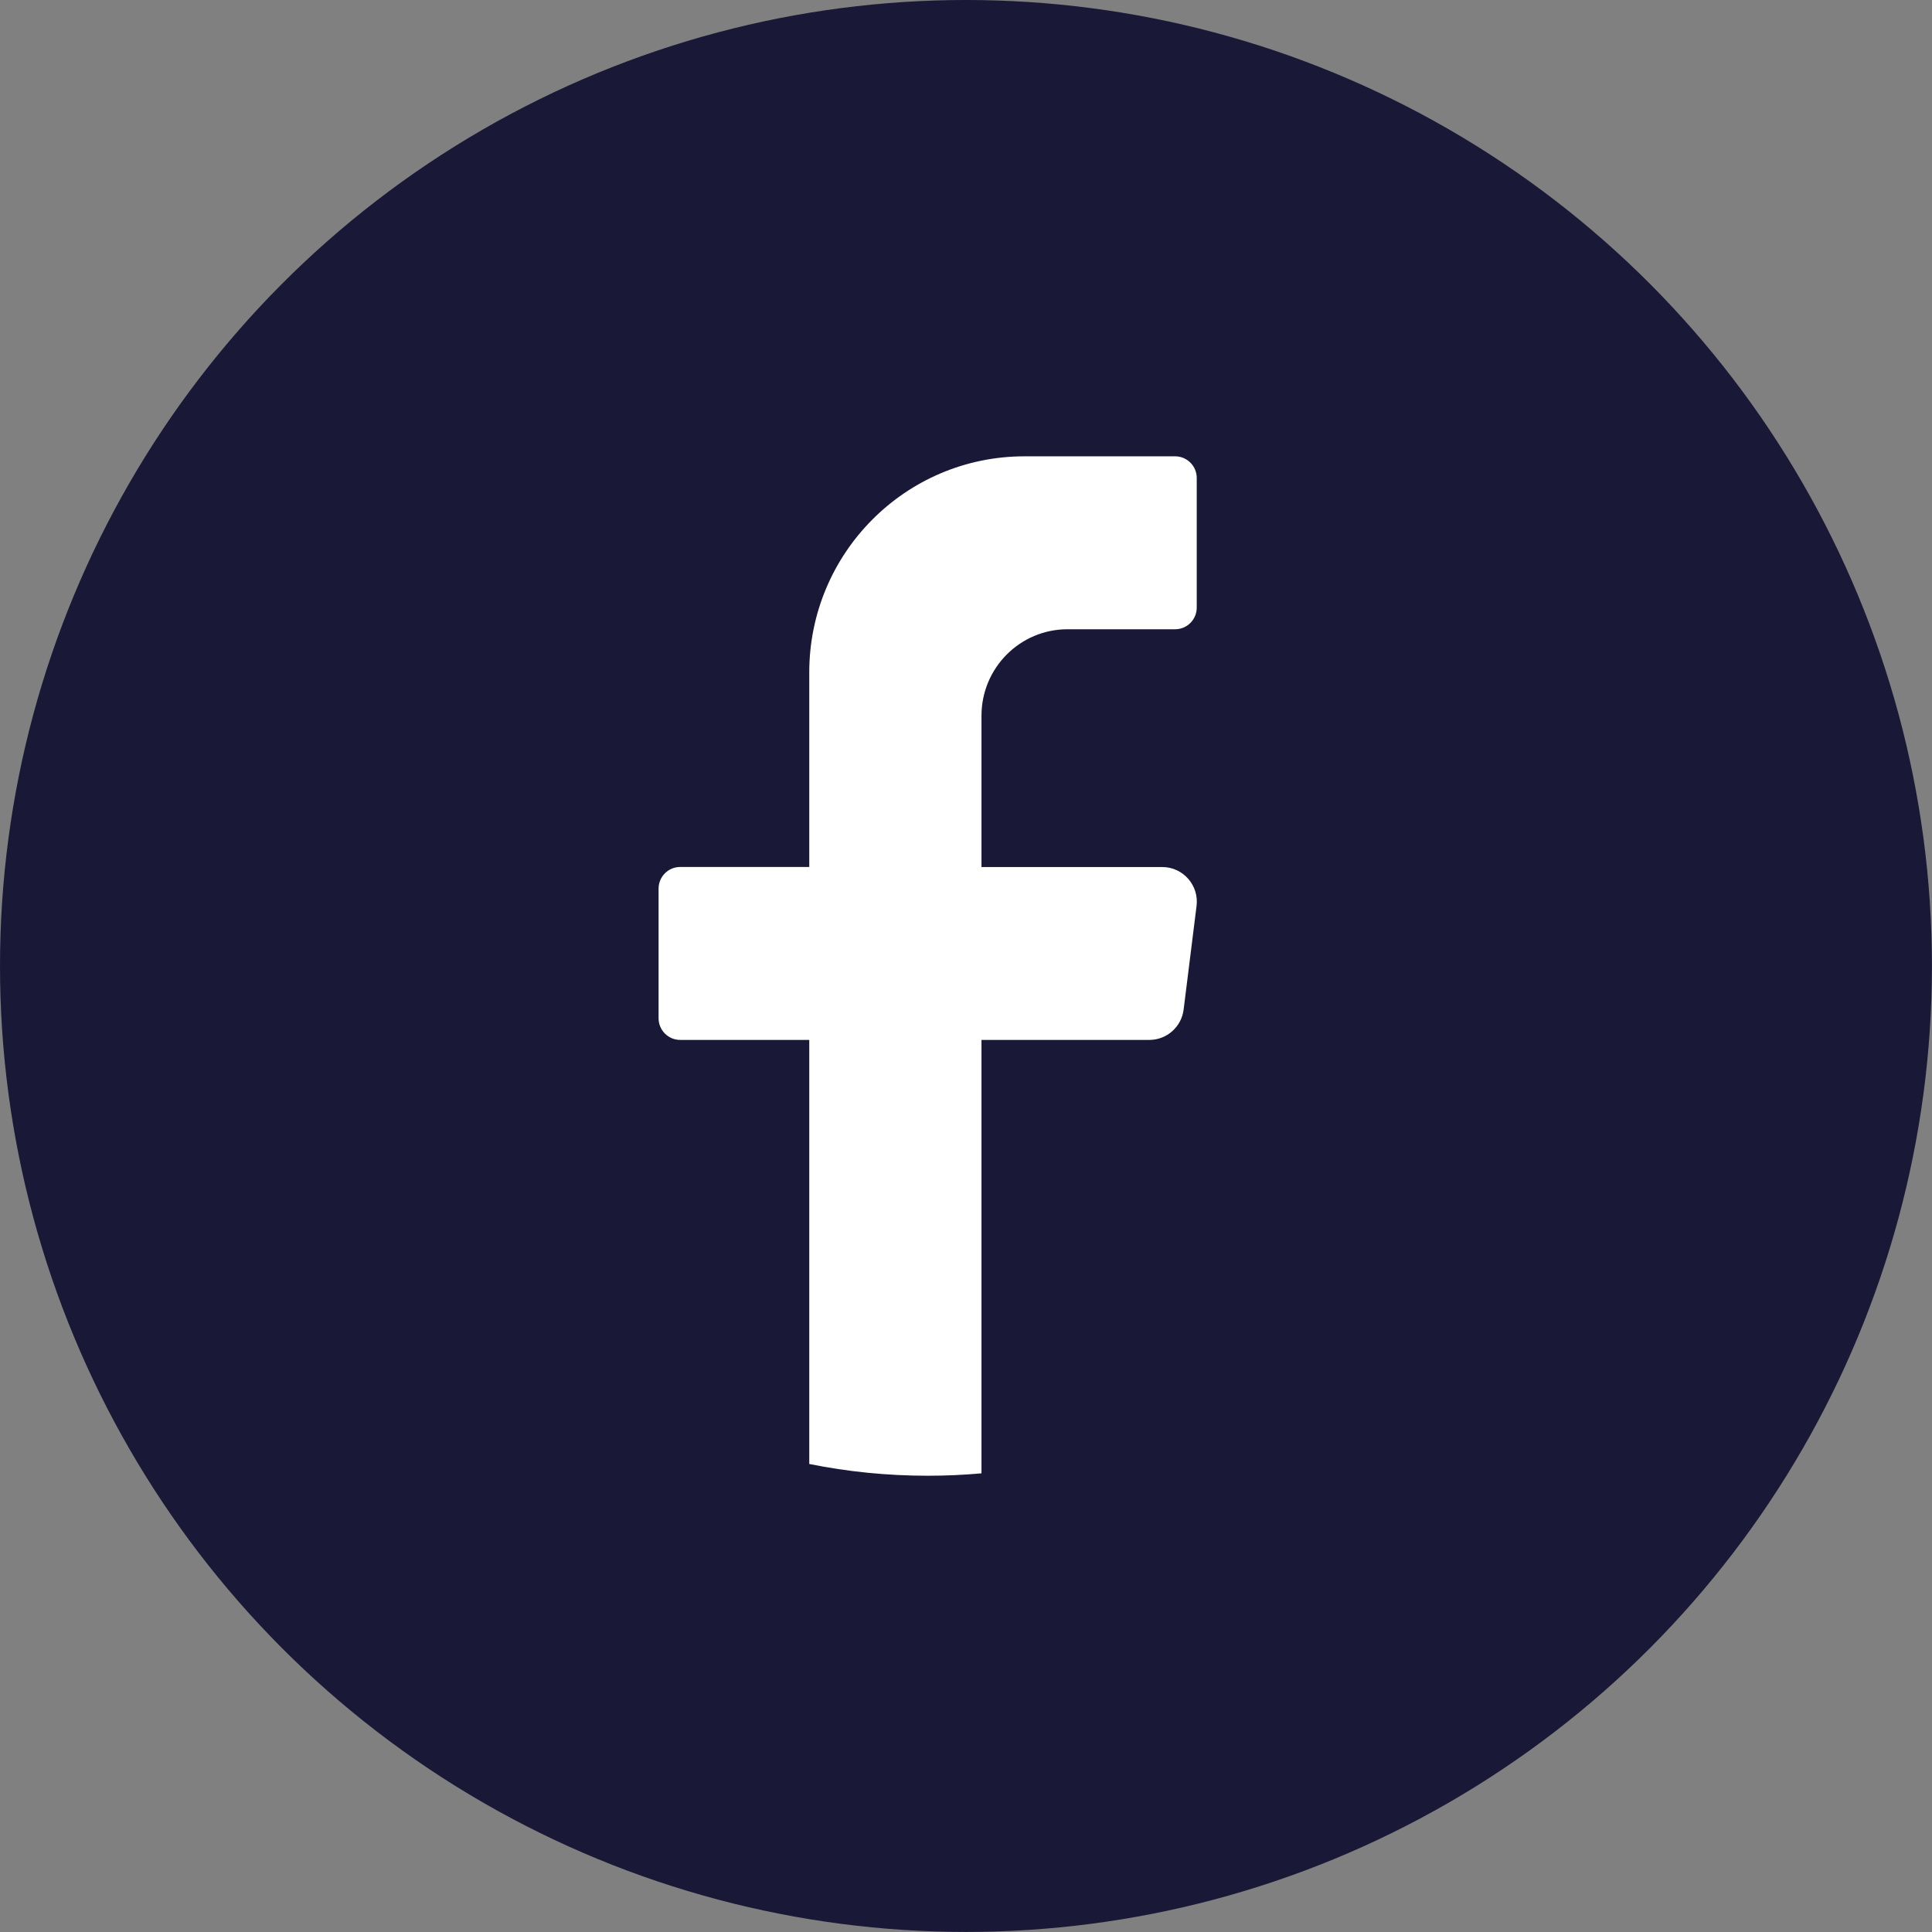
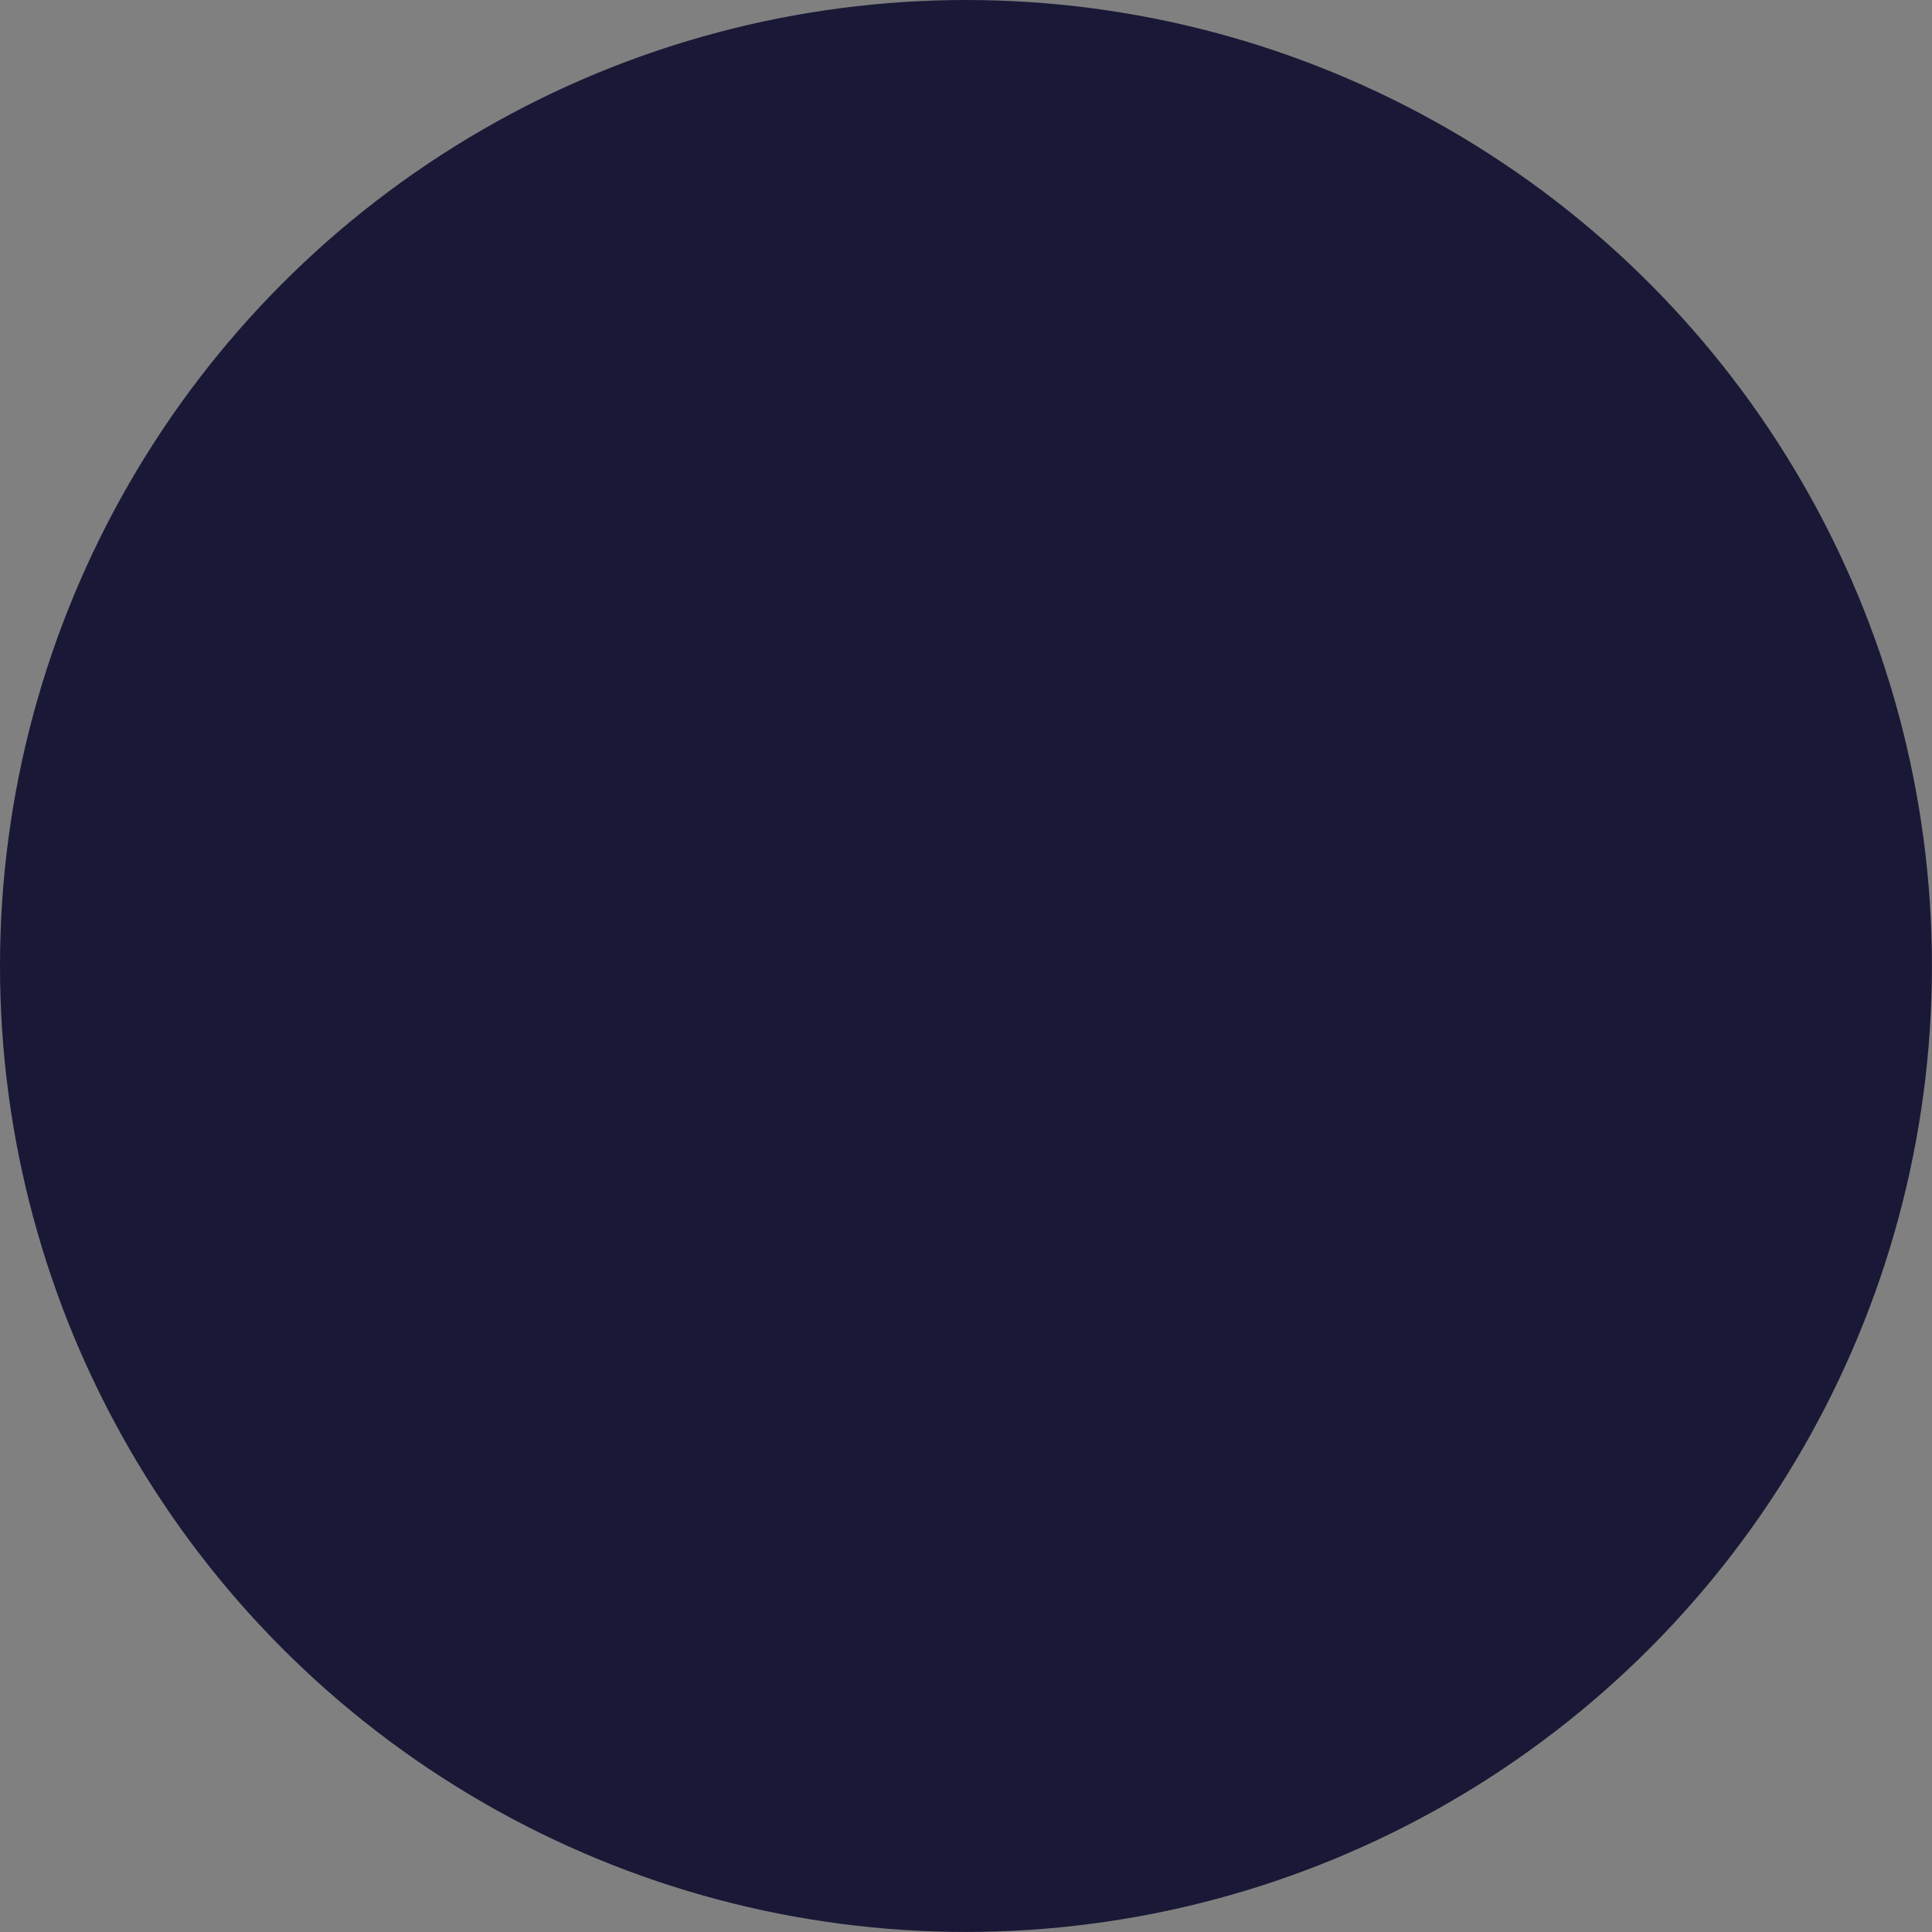
<svg xmlns="http://www.w3.org/2000/svg" id="Capa_2" data-name="Capa 2" viewBox="0 0 330.03 330.03">
  <rect x="0" y="0" width="330.03" height="330.03" fill="#808080" stroke="none" />
  <defs>
    <style>
      .cls-1 {
        fill: #fff;
      }

      .cls-2 {
        fill: #191836;
      }
    </style>
  </defs>
  <g id="Capa_4" data-name="Capa 4">
    <g>
      <circle class="cls-2" cx="165.01" cy="165.01" r="165.01" />
-       <path class="cls-1" d="M204.4,154.75l-2.21,17.71c-.37,2.96-2.88,5.18-5.85,5.18h-28.68v74.04c-3.03.27-6.09.41-9.19.41-6.93,0-13.69-.69-20.23-2.01v-72.44h-22.06c-2.02,0-3.68-1.66-3.68-3.69v-22.16c0-2.03,1.65-3.69,3.68-3.69h22.06v-33.23c0-20.39,16.46-36.92,36.77-36.92h25.74c2.02,0,3.68,1.66,3.68,3.69v22.16c0,2.03-1.65,3.69-3.68,3.69h-18.39c-8.12,0-14.7,6.61-14.7,14.77v25.85h30.89c3.54,0,6.29,3.12,5.85,6.65Z" />
    </g>
  </g>
</svg>